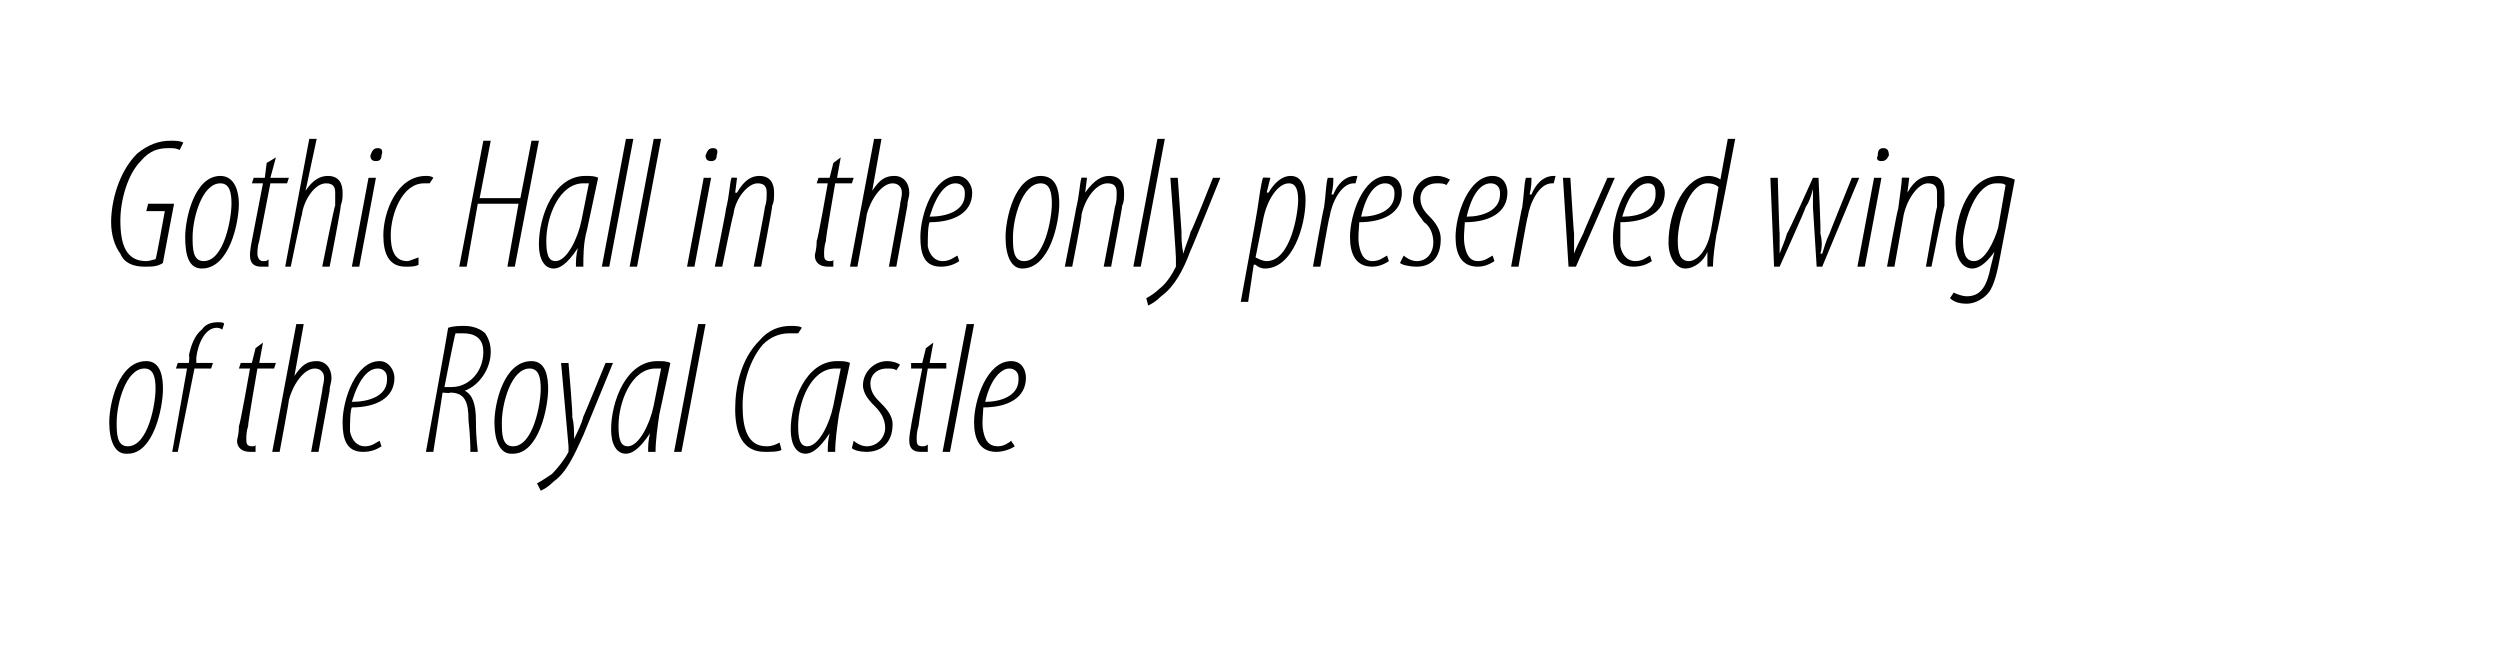
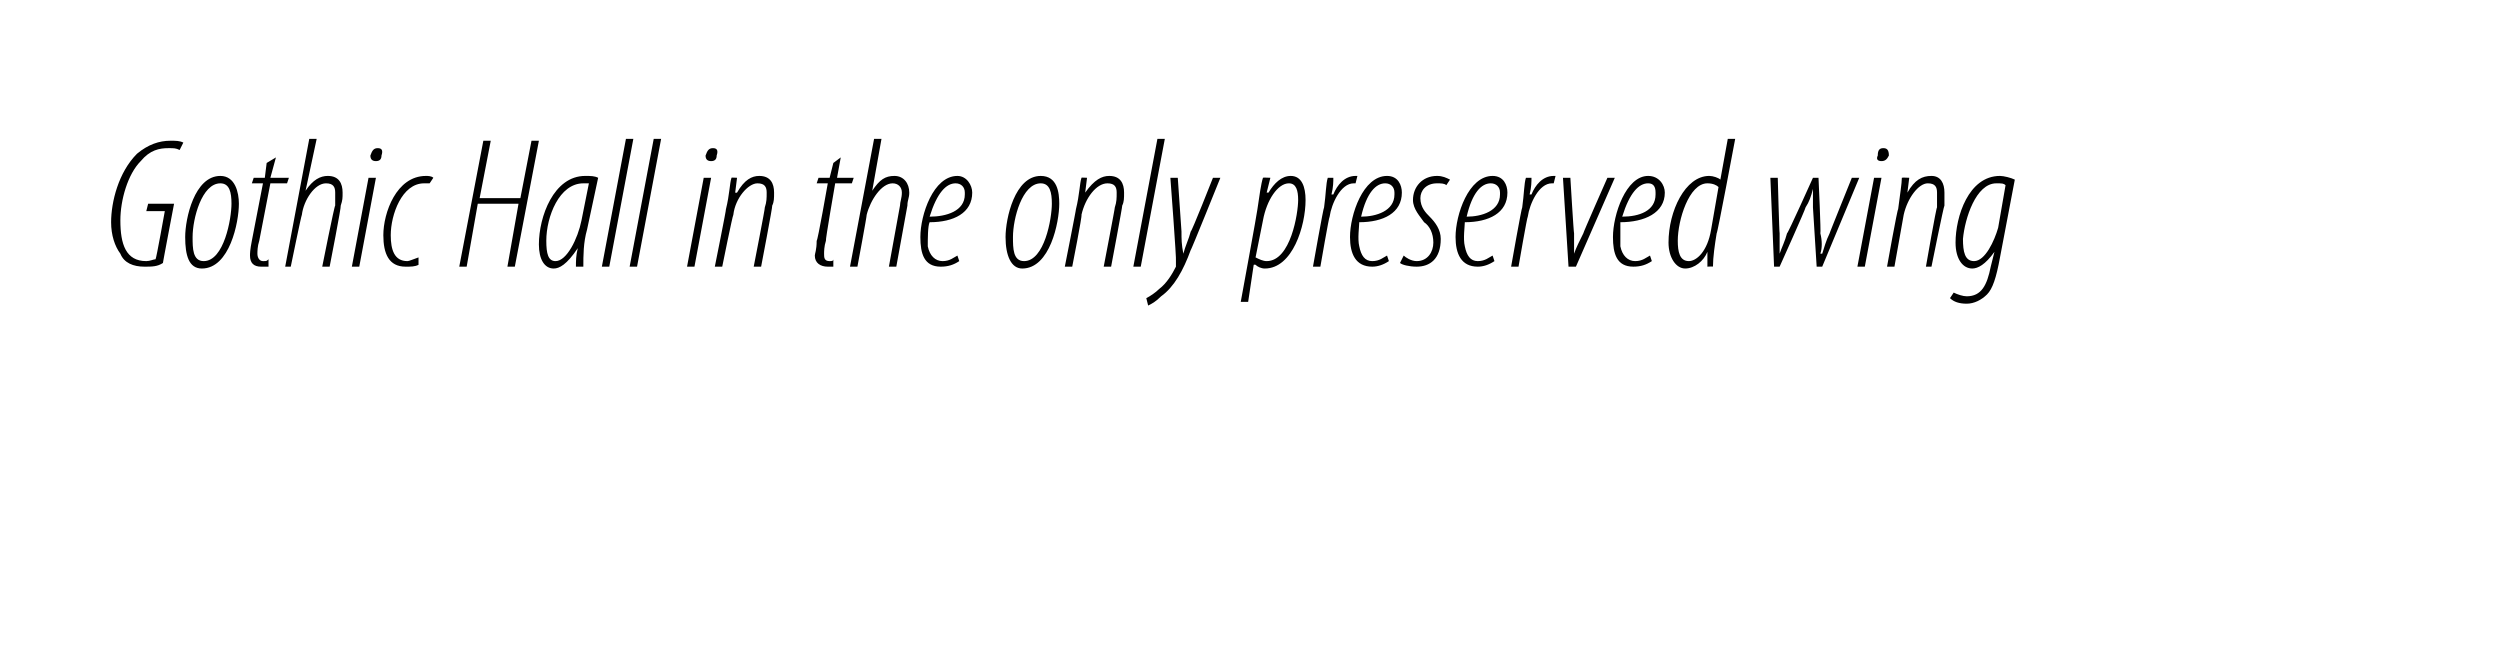
<svg xmlns="http://www.w3.org/2000/svg" version="1.1" width="135px" height="35.5px" viewBox="0 0 135 35.5">
  <desc>Gothic Hall in the only preserved wing of the Royal Castle</desc>
  <defs />
  <g id="Polygon96676">
-     <path d="m6.8 24.5c-.6 0-.9-.7-.9-1.7c0-1 .5-3.3 2-3.3c.8 0 .9.9.9 1.5c0 1-.5 3.5-1.9 3.5h-.1zm.1-.4c1.1 0 1.5-2.3 1.5-3.1c0-.6-.1-1.1-.6-1.1c-1 0-1.5 1.9-1.5 2.9c0 .6 0 1.3.6 1.3zm2.4.3l.8-4.5h-.6l.1-.3h.6s.05-.38 0-.4c.1-.5.3-1.1.7-1.4c.2-.3.5-.4.9-.4c.1 0 .3 0 .3.1l-.1.3s-.1-.1-.3-.1c-.6 0-1 .8-1.1 1.6v.3h.9l-.1.3h-.9l-.9 4.5h-.3zm4.9-5.9l-.2 1.1h.9l-.1.3h-.9s-.54 3.1-.5 3.1c-.1.3-.1.6-.1.7c0 .2 0 .4.3.4c.1 0 .2 0 .2-.1v.4h-.3c-.4 0-.7-.2-.7-.6c0-.1.1-.3.1-.8c.05.04.6-3.1.6-3.1h-.6l.1-.3h.6l.2-.8l.4-.3zm.5 5.9l1.3-6.9h.4l-.5 2.8c.4-.6.7-.8 1.2-.8c.5 0 .8.4.8.9c0 .3-.1.4-.1.7l-.6 3.3h-.4l.6-3.3c0-.2.1-.4.1-.7c0-.3-.2-.5-.5-.5c-.6 0-1.2.9-1.4 1.7c.02.02-.5 2.8-.5 2.8h-.4zm5.9-.3c-.3.2-.6.3-1 .3c-.9 0-1.1-.7-1.1-1.6c0-1.2.7-3.3 2-3.3c.5 0 .8.5.8.9c0 1.1-1 1.6-2.3 1.6c-.1.2-.1.9-.1 1.3c.1.5.4.8.8.8c.4 0 .6-.2.8-.3l.1.3zm.3-3.7c0-.3-.2-.5-.5-.5c-.5 0-1 .5-1.4 1.8c.9 0 1.9-.3 1.9-1.2v-.1zm3.3-2.7c.3-.1.6-.1.9-.1c.5 0 .9.2 1.1.4c.2.3.3.6.3 1c0 .9-.6 1.8-1.4 2.1c.4.2.6.7.6 1.6c0 1.1.1 1.5.1 1.7h-.4c0-.2 0-.8-.1-1.7c0-1-.2-1.5-1-1.5c.03.05-.4 0-.4 0l-.5 3.2h-.4s1.22-6.7 1.2-6.7zm-.2 3.2h.4c.9 0 1.7-.8 1.7-1.9c0-.6-.3-1-1.1-1h-.4c-.04.02-.6 2.9-.6 2.9zm3.6 3.6c-.6 0-.9-.7-.9-1.7c0-1 .5-3.3 2-3.3c.8 0 .9.9.9 1.5c0 1-.5 3.5-1.9 3.5h-.1zm.1-.4c1.1 0 1.5-2.3 1.5-3.1c0-.6-.1-1.1-.6-1.1c-1 0-1.5 1.9-1.5 2.9c0 .6 0 1.3.6 1.3zm3-4.5s.25 2.9.2 2.9c.1.4.1.7.1 1.2c.2-.4.4-.8.5-1.2c.01.02 1.2-2.9 1.2-2.9h.4l-1.6 3.9c-.5 1.1-.9 2-1.6 2.5c-.3.3-.5.4-.7.5l-.2-.4c.2-.1.5-.3.8-.5c.3-.3.7-.8.9-1.2v-.3l-.4-4.5h.4zm4.3 4.8c0-.3 0-.6.1-1c-.6.9-1 1.1-1.3 1.1c-.5 0-.8-.5-.8-1.3c0-1.5.8-3.7 2.5-3.7c.3 0 .5 0 .7.1l-.6 2.8c-.1.7-.2 1.4-.2 2h-.4zm.7-4.5h-.3c-1.3 0-2 1.8-2 3.1c0 .7.1 1.1.5 1.1c.6 0 1.2-1.2 1.4-2.2l.4-2zm.7 4.5l1.3-6.9h.4l-1.3 6.9h-.4zm5.8-.1c-.2.1-.5.1-.9.1c-1.2 0-1.6-1-1.6-2.3c0-1.2.3-2.7 1.3-3.7c.5-.6 1.1-.8 1.7-.8c.2 0 .5 0 .6.1l-.2.3h-.5c-.5 0-1 .2-1.4.6c-.7.8-1.1 2.1-1.1 3.3c0 1.3.3 2.2 1.3 2.2c.3 0 .5-.1.7-.2l.1.4zm2.5.1c0-.3 0-.6.1-1c-.6.9-1 1.1-1.3 1.1c-.5 0-.8-.5-.8-1.3c0-1.5.8-3.7 2.5-3.7c.3 0 .5 0 .7.1l-.6 2.8c-.1.7-.2 1.4-.2 2h-.4zm.7-4.5h-.3c-1.3 0-2 1.8-2 3.1c0 .7.1 1.1.5 1.1c.6 0 1.2-1.2 1.4-2.2l.4-2zm.7 3.9c.1.1.4.3.7.3c.6 0 1-.5 1-1c0-.5-.3-.9-.5-1.1c-.3-.3-.7-.7-.7-1.2c0-.7.6-1.3 1.3-1.3c.3 0 .6.1.7.2l-.2.3c-.1-.1-.3-.1-.5-.1c-.6 0-.9.4-.9.8c0 .5.3.8.5 1c.3.3.7.7.7 1.2c0 1.1-.7 1.5-1.4 1.5c-.4 0-.7-.1-.8-.2l.1-.4zm4.3-5.3l-.2 1.1h.9v.3h-1s-.52 3.1-.5 3.1c-.1.3-.1.6-.1.7c0 .2 0 .4.3.4c.1 0 .2 0 .3-.1v.4h-.4c-.4 0-.6-.2-.6-.6c0-.1 0-.3.1-.8c-.03.04.6-3.1.6-3.1h-.6v-.3h.6l.2-.8l.4-.3zm.5 5.9l1.3-6.9h.4l-1.3 6.9h-.4zm3.9-.3c-.3.2-.7.3-1 .3c-.9 0-1.2-.7-1.2-1.6c0-1.2.7-3.3 2-3.3c.6 0 .8.5.8.9c0 1.1-1 1.6-2.3 1.6c0 .2-.1.9 0 1.3c.1.5.3.8.8.8c.3 0 .6-.2.7-.3l.2.3zm.2-3.7c0-.3-.2-.5-.5-.5c-.4 0-1 .5-1.3 1.8c.8 0 1.8-.3 1.8-1.2v-.1z" stroke="none" fill="#000" />
-   </g>
+     </g>
  <g id="Polygon96675">
    <path d="m8.8 14.2c-.3.2-.6.2-1 .2c-.6 0-1.1-.2-1.3-.7c-.3-.4-.5-1-.5-1.7c0-1.1.4-2.7 1.4-3.7c.6-.5 1.2-.7 1.8-.7c.3 0 .5 0 .7.1l-.2.4C9.5 8 9.4 8 9.1 8c-.5 0-1 .1-1.5.7c-.7.7-1.1 2.1-1.1 3.2c0 1.3.3 2.2 1.4 2.2c.2 0 .4-.1.5-.1c.04-.03.5-2.6.5-2.6h-1L8 11h1.4s-.62 3.24-.6 3.2zm2.1.3c-.7 0-.9-.7-.9-1.7c0-1 .5-3.3 1.9-3.3c.8 0 1 .9 1 1.5c0 1-.5 3.5-2 3.5zm.1-.4c1.1 0 1.5-2.3 1.5-3.1c0-.6-.1-1.1-.6-1.1c-1 0-1.5 1.9-1.5 2.9c0 .6 0 1.3.6 1.3zm3.9-5.6l-.3 1.1h1l-.1.3h-.9L14 13c-.1.3-.1.6-.1.7c0 .2.1.4.3.4c.2 0 .2 0 .3-.1v.4h-.4c-.4 0-.6-.2-.6-.6c0-.1 0-.3.1-.8l.6-3.1h-.6l.1-.3h.6l.1-.8l.5-.3zm.5 5.9l1.3-6.9h.4l-.6 2.8s.05 0 0 0c.4-.6.8-.8 1.2-.8c.6 0 .8.4.8.9c0 .3 0 .4-.1.7c.04.03-.6 3.3-.6 3.3h-.4s.66-3.32.7-3.3v-.7c0-.3-.1-.5-.5-.5c-.6 0-1.2.9-1.3 1.7c-.03.02-.6 2.8-.6 2.8h-.3zm3.6 0l.9-4.8h.4l-.9 4.8h-.4zm1.3-5.7c-.2 0-.3-.1-.3-.3c.1-.3.2-.4.4-.4c.2 0 .3.1.2.4c0 .2-.1.3-.3.3zm2.3 5.6c-.2.1-.4.1-.7.1c-.9 0-1.2-.7-1.2-1.7c0-1.2.7-3.2 2.3-3.2c.1 0 .3 0 .4.1l-.2.3h-.3c-1.2 0-1.8 1.7-1.8 2.8c0 .8.2 1.4.9 1.4c.1 0 .3-.1.6-.2v.4zm3.9-6.7l-.6 3.1h2.2l.6-3.1h.4l-1.3 6.8h-.4L28 11h-2.2l-.6 3.4h-.4l1.3-6.8h.4zm4.6 6.8c0-.3 0-.6.1-1c-.6.9-1 1.1-1.3 1.1c-.5 0-.8-.5-.8-1.3c0-1.5.8-3.7 2.5-3.7c.3 0 .5 0 .7.1l-.6 2.8c-.2.7-.2 1.4-.2 2h-.4zm.7-4.5h-.3c-1.3 0-2 1.8-2 3.1c0 .7.1 1.1.5 1.1c.6 0 1.2-1.2 1.4-2.2l.4-2zm.7 4.5l1.3-6.9h.4l-1.3 6.9h-.4zm1.5 0l1.3-6.9h.4l-1.3 6.9h-.4zm3.1 0l.9-4.8h.4l-.9 4.8h-.4zm1.3-5.7c-.2 0-.3-.1-.3-.3c.1-.3.2-.4.4-.4c.2 0 .3.1.2.4c0 .2-.1.3-.3.3zm.2 5.7s.63-3.13.6-3.1c.2-.8.2-1.4.3-1.7c-.02-.02.3 0 .3 0l-.1.8s.06.02.1 0c.4-.7.8-.9 1.2-.9c.6 0 .8.4.8.9c0 .3 0 .5-.1.7c.03.02-.6 3.3-.6 3.3h-.4s.63-3.22.6-3.2c.1-.3.1-.5.1-.8c0-.3-.1-.5-.5-.5c-.5 0-1.2.8-1.3 1.7c-.04.02-.6 2.8-.6 2.8h-.4zm6.8-5.9l-.2 1.1h.9l-.1.3h-.9s-.54 3.1-.5 3.1c-.1.3-.1.6-.1.7c0 .2 0 .4.3.4c.1 0 .2 0 .2-.1v.4h-.3c-.4 0-.7-.2-.7-.6c0-.1.1-.3.1-.8c.05.04.6-3.1.6-3.1h-.6l.1-.3h.6l.2-.8l.4-.3zm.5 5.9l1.3-6.9h.4l-.5 2.8c.4-.6.7-.8 1.2-.8c.5 0 .8.4.8.9c0 .3-.1.4-.1.7l-.6 3.3h-.4l.6-3.3c0-.2.1-.4.1-.7c0-.3-.2-.5-.5-.5c-.6 0-1.2.9-1.4 1.7c.02.02-.5 2.8-.5 2.8h-.4zm5.9-.3c-.3.2-.6.3-1 .3c-.9 0-1.1-.7-1.1-1.6c0-1.2.7-3.3 2-3.3c.5 0 .8.5.8.9c0 1.1-1 1.6-2.3 1.6c-.1.2-.1.9-.1 1.3c.1.5.4.8.8.8c.4 0 .6-.2.8-.3l.1.3zm.3-3.7c0-.3-.2-.5-.5-.5c-.5 0-1 .5-1.4 1.8c.9 0 1.9-.3 1.9-1.2v-.1zm3.1 4.1c-.6 0-.9-.7-.9-1.7c0-1 .5-3.3 1.9-3.3c.9 0 1 .9 1 1.5c0 1-.5 3.5-2 3.5zm.1-.4c1.1 0 1.5-2.3 1.5-3.1c0-.6-.1-1.1-.6-1.1c-1 0-1.5 1.9-1.5 2.9c0 .6 0 1.3.6 1.3zm2.2.3s.62-3.13.6-3.1c.2-.8.2-1.4.3-1.7c-.03-.02.3 0 .3 0l-.1.8s.05.02 0 0c.5-.7.9-.9 1.3-.9c.6 0 .8.4.8.9c0 .3 0 .5-.1.7c.02.02-.6 3.3-.6 3.3h-.4s.62-3.22.6-3.2c.1-.3.1-.5.1-.8c0-.3-.1-.5-.5-.5c-.6 0-1.2.8-1.4 1.7c.05.02-.5 2.8-.5 2.8h-.4zm3.7 0l1.3-6.9h.4l-1.3 6.9h-.4zm2.4-4.8l.2 2.9c0 .4 0 .7.1 1.2c.1-.4.3-.8.4-1.2c.05.02 1.2-2.9 1.2-2.9h.4s-1.59 3.95-1.6 3.9c-.4 1.1-.9 2-1.6 2.5c-.3.3-.5.4-.7.5l-.1-.4c.2-.1.5-.3.7-.5c.4-.3.7-.8.9-1.2v-.3c.04-.02-.3-4.5-.3-4.5h.4zm3.4 6.7s.91-4.95.9-5c.1-.7.2-1.4.3-1.7c-.01-.02.4 0 .4 0l-.2.8h.1c.3-.5.7-.9 1.2-.9c.6 0 .8.6.8 1.3c0 1.4-.7 3.7-2.2 3.7c-.2 0-.4-.1-.5-.2c-.03-.02-.1 0-.1 0l-.3 2h-.4zm.8-2.4c.2.1.4.2.6.2c1.3 0 1.7-2.6 1.7-3.3c0-.5-.1-.9-.5-.9c-.6 0-1.2.9-1.4 2l-.4 2zm3.1.5s.57-3.23.6-3.2c.1-.7.1-1.3.2-1.6h.3c0 .2 0 .5-.1.9h.1c.2-.5.6-1 1.2-1h.1l-.1.4h-.1c-.7 0-1.2 1.1-1.3 1.8c-.03-.03-.5 2.7-.5 2.7h-.4zm4.1-.3c-.3.2-.6.3-.9.3c-.9 0-1.2-.7-1.2-1.6c0-1.2.7-3.3 2-3.3c.6 0 .8.5.8.9c0 1.1-1 1.6-2.3 1.6c0 .2-.1.9 0 1.3c.1.5.3.8.7.8c.4 0 .6-.2.8-.3l.1.3zm.3-3.7c0-.3-.2-.5-.5-.5c-.5 0-1 .5-1.3 1.8c.8 0 1.8-.3 1.8-1.2v-.1zm.5 3.4c.1.1.4.3.7.3c.6 0 .9-.5.9-1c0-.5-.2-.9-.5-1.1c-.2-.3-.6-.7-.6-1.2c0-.7.5-1.3 1.3-1.3c.3 0 .5.1.7.2l-.2.3c-.1-.1-.3-.1-.5-.1c-.6 0-.9.4-.9.8c0 .5.3.8.5 1c.3.3.6.7.6 1.2c0 1.1-.6 1.5-1.3 1.5c-.4 0-.8-.1-.9-.2l.2-.4zm4.9.3c-.3.2-.6.3-.9.3c-.9 0-1.2-.7-1.2-1.6c0-1.2.7-3.3 2-3.3c.6 0 .8.5.8.9c0 1.1-1 1.6-2.3 1.6c0 .2-.1.9 0 1.3c.1.5.3.8.7.8c.4 0 .6-.2.8-.3l.1.3zm.3-3.7c0-.3-.2-.5-.5-.5c-.5 0-1 .5-1.3 1.8c.8 0 1.8-.3 1.8-1.2v-.1zm.6 4s.57-3.23.6-3.2c.1-.7.1-1.3.2-1.6h.3c0 .2 0 .5-.1.9h.1c.2-.5.6-1 1.2-1h.1l-.1.4h-.1c-.7 0-1.2 1.1-1.3 1.8c-.03-.03-.5 2.7-.5 2.7h-.4zm3.2-4.8s.18 3.02.2 3v1.1c.1-.3.3-.7.5-1.1c-.03.01 1.3-3 1.3-3h.4l-2.1 4.8h-.4l-.3-4.8h.4zm4.4 4.5c-.3.2-.6.3-1 .3c-.9 0-1.1-.7-1.1-1.6c0-1.2.7-3.3 1.9-3.3c.6 0 .9.5.9.9c0 1.1-1.1 1.6-2.4 1.6v1.3c.1.5.4.8.8.8c.4 0 .6-.2.8-.3l.1.3zm.2-3.7c0-.3-.1-.5-.4-.5c-.5 0-1 .5-1.4 1.8c.9 0 1.8-.3 1.8-1.2v-.1zm4.3-2.9s-.96 5.13-1 5.1c-.1.6-.2 1.3-.2 1.8c.03-.02-.3 0-.3 0v-.8c-.2.5-.7.9-1.2.9c-.5 0-.9-.6-.9-1.4c0-1.7.9-3.6 2.2-3.6c.2 0 .5.1.6.2l.4-2.2h.4zm-.9 2.6c-.1-.1-.3-.2-.6-.2c-1 0-1.6 2-1.6 3.1c0 .6.1 1.1.6 1.1c.4 0 1-.5 1.2-1.7l.4-2.3zm3.2-.5s.08 3.02.1 3v1.1c.1-.3.3-.7.4-1.1c.04.03 1.4-3 1.4-3h.3s.14 3.02.1 3c.1.4.1.8 0 1.1h.1c.1-.3.2-.7.4-1.1c-.02.02 1.2-3 1.2-3h.4l-2 4.8h-.3l-.2-3.2v-1c-.1.4-.2.7-.4 1c.02.05-1.4 3.2-1.4 3.2h-.3l-.2-4.8h.4zm4.3 4.8l.9-4.8h.4l-.9 4.8h-.4zm1.3-5.7c-.2 0-.3-.1-.2-.3c0-.3.1-.4.3-.4c.2 0 .3.1.3.4c-.1.2-.2.3-.4.3zm.3 5.7s.56-3.13.6-3.1c.1-.8.2-1.4.2-1.7c.01-.02.4 0 .4 0l-.1.8s-.01.02 0 0c.4-.7.8-.9 1.3-.9c.5 0 .7.4.7.9v.7c-.04.02-.7 3.3-.7 3.3h-.3s.56-3.22.6-3.2v-.8c0-.3-.1-.5-.5-.5c-.5 0-1.1.8-1.3 1.7l-.5 2.8h-.4zm3.6 1.4c.2.1.5.2.7.2c.8 0 1.1-.6 1.3-1.6l.2-.8s-.04-.04 0 0c-.5.7-.9.9-1.2.9c-.5 0-.9-.5-.9-1.4c0-1.4.7-3.6 2.4-3.6c.2 0 .6.1.8.2l-.8 4.2c-.2 1.1-.4 1.7-.7 2c-.3.3-.7.5-1.1.5c-.4 0-.7-.1-.9-.3l.2-.3zm2.8-5.8c-.1-.1-.2-.1-.5-.1c-1.1 0-1.7 1.9-1.8 3c0 .7.1 1.2.6 1.2c.6 0 1.1-1.1 1.3-1.8l.4-2.3z" stroke="none" fill="#000" />
  </g>
</svg>